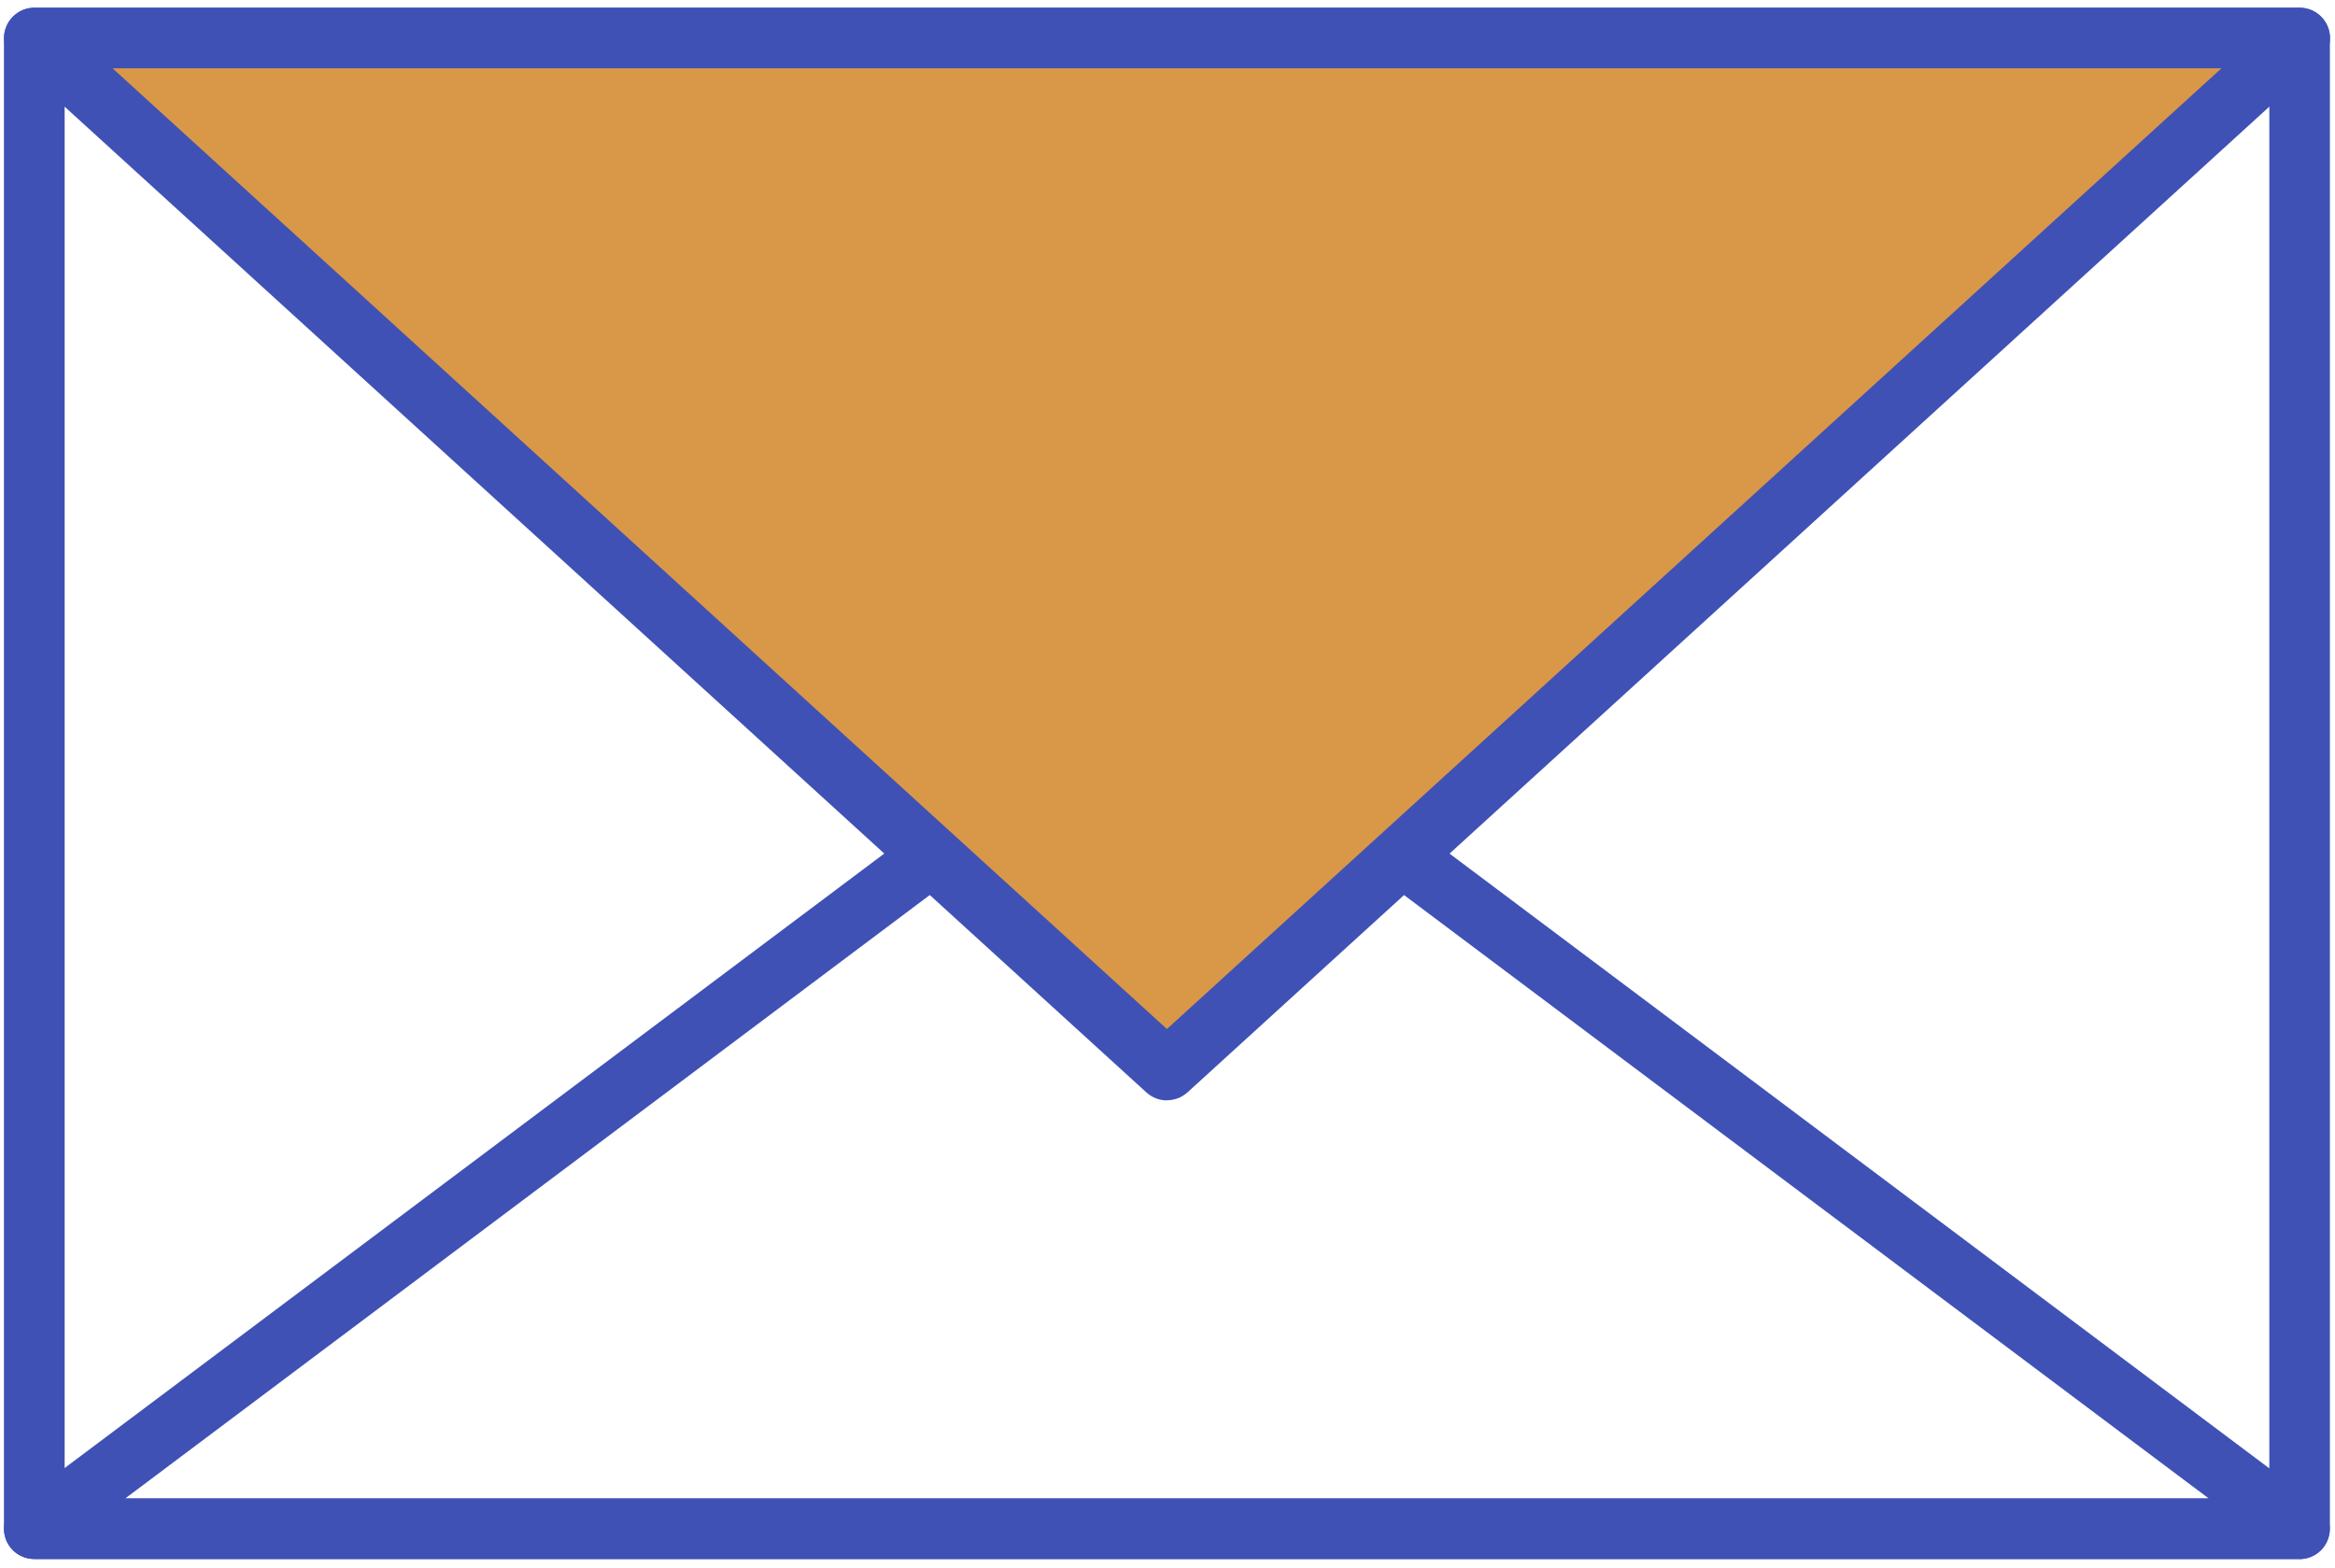
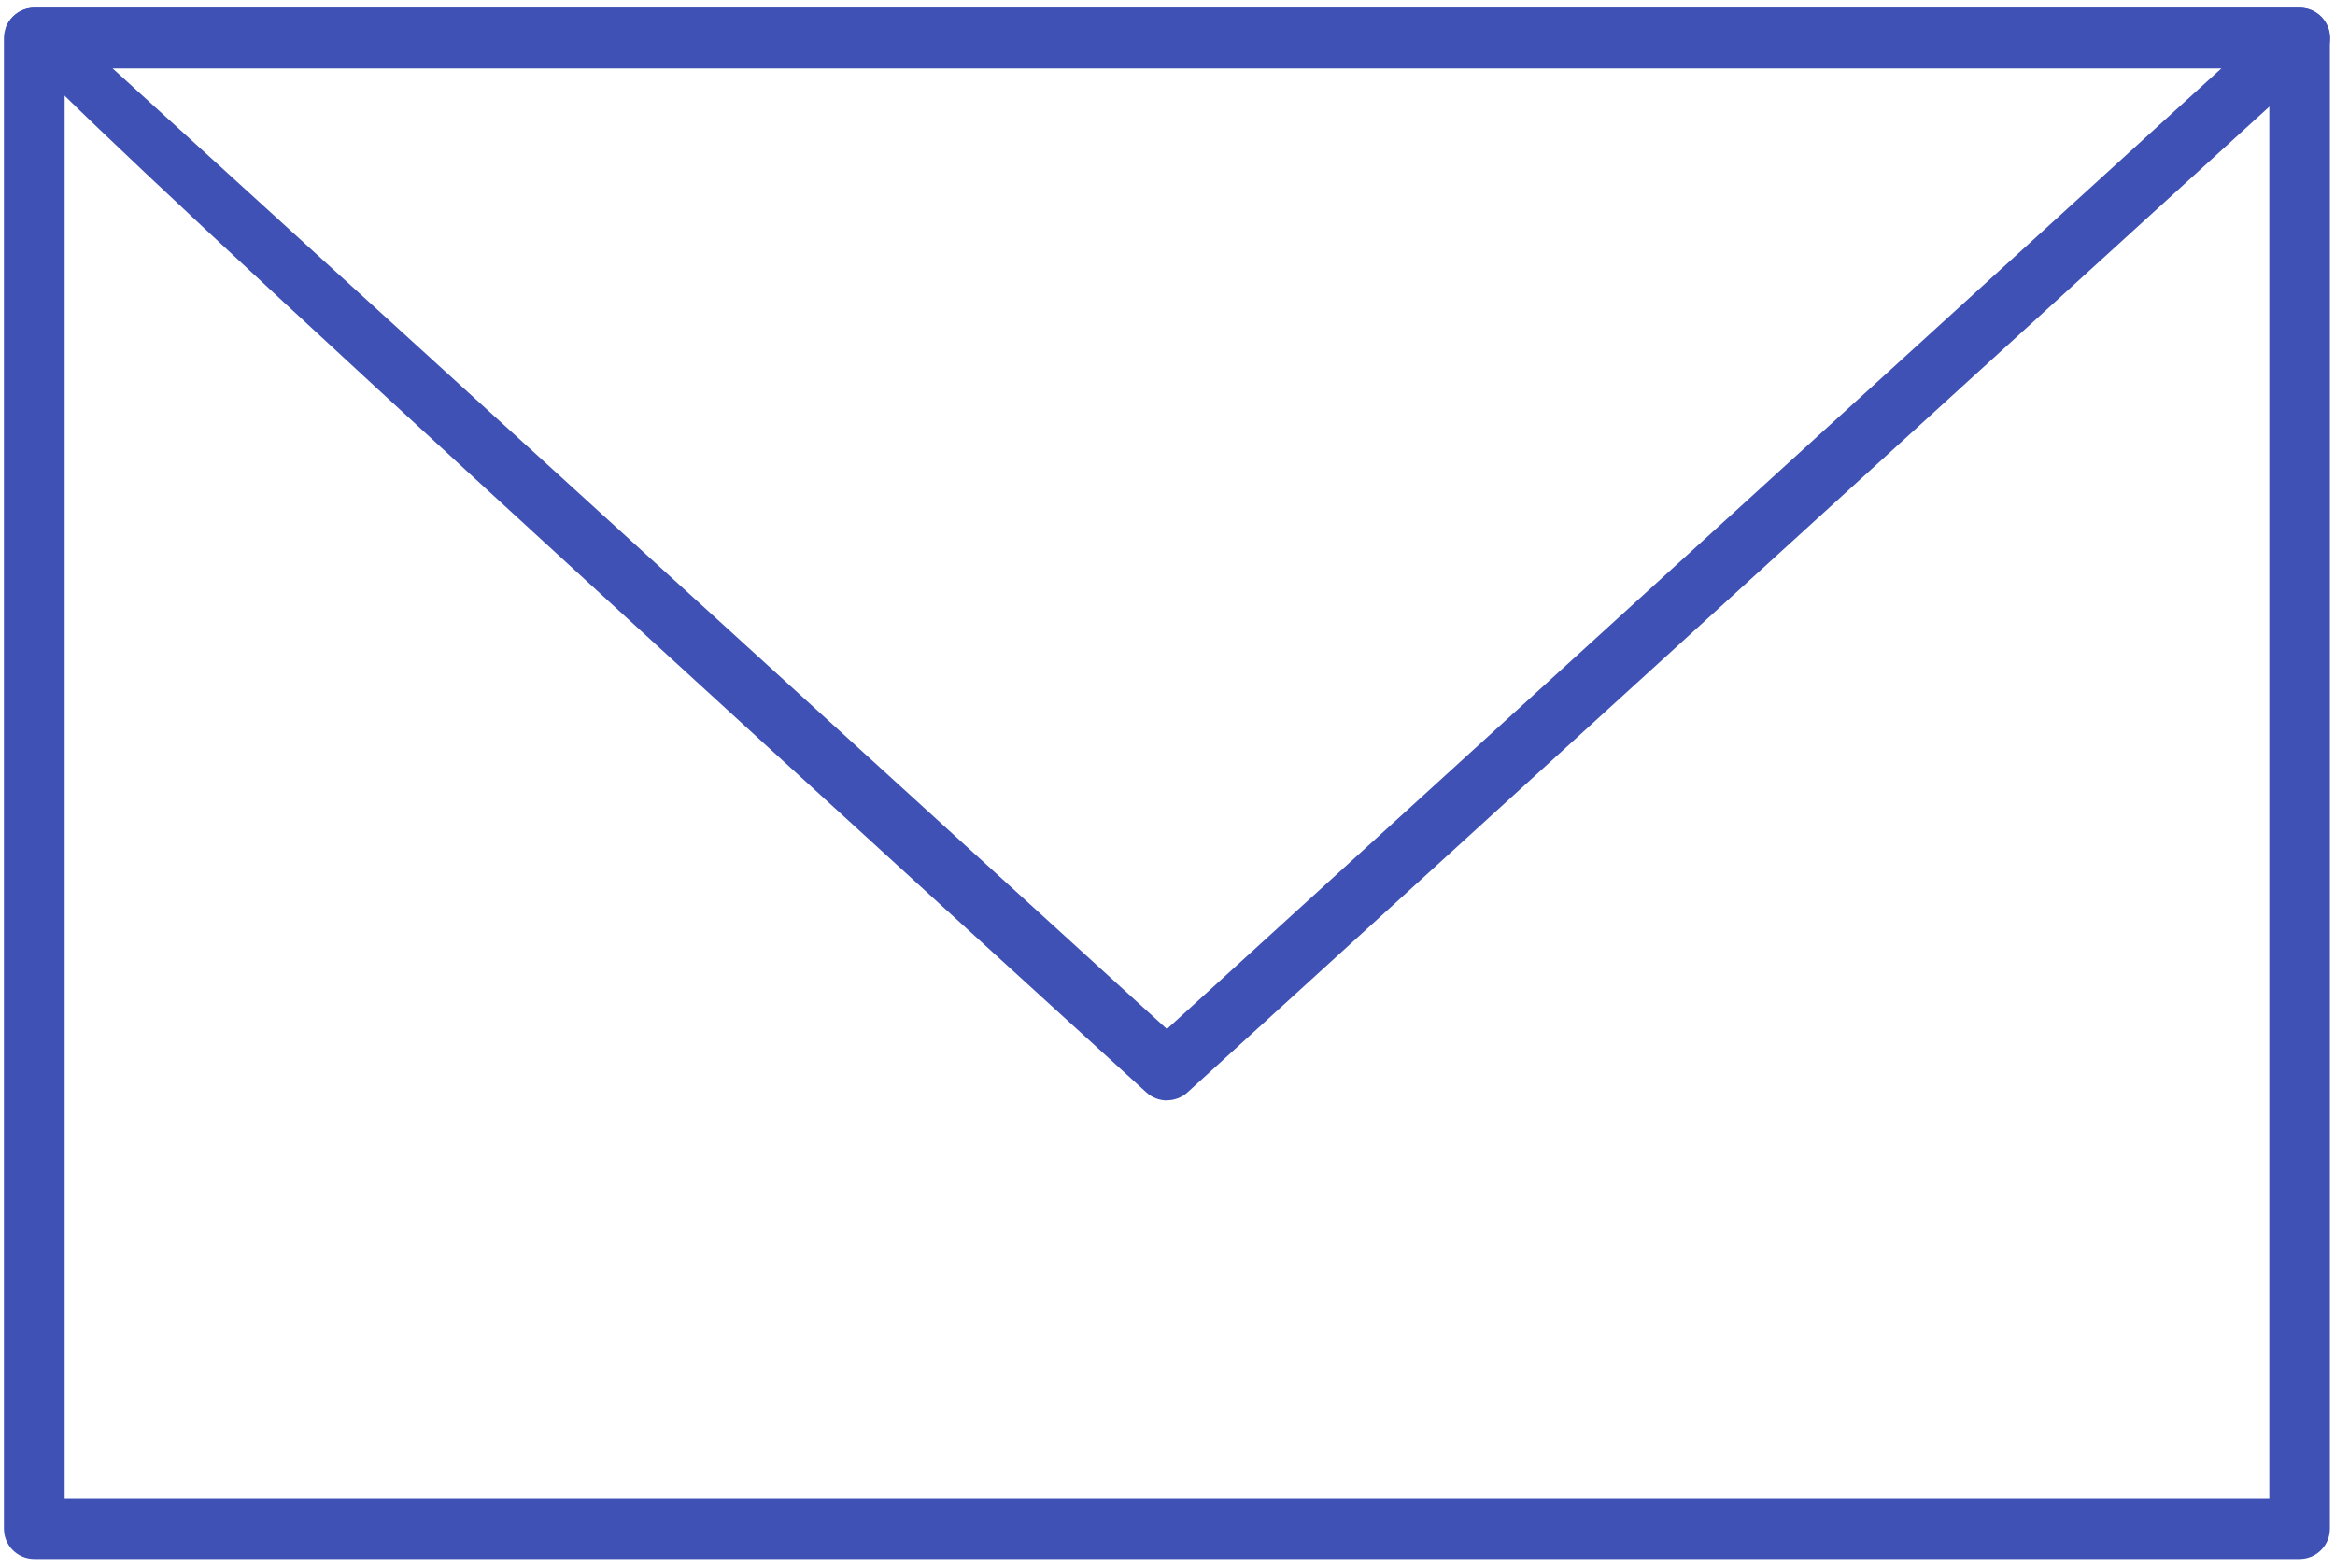
<svg xmlns="http://www.w3.org/2000/svg" id="Layer_1" data-name="Layer 1" viewBox="0 0 160 107.46">
  <defs>
    <style>
      .cls-1 {
        fill: #3f51b5;
      }

      .cls-2 {
        fill: #d99748;
      }
    </style>
  </defs>
  <path class="cls-1" d="M157.57,106.84H2.35c-1.15,0-2.08-.93-2.08-2.08V2.61C.28,1.46,1.21.53,2.35.53h155.22c1.15,0,2.08.93,2.08,2.08v102.15c0,1.15-.93,2.08-2.08,2.08ZM4.43,102.69h151.07V4.68H4.43v98Z" />
-   <path class="cls-1" d="M157.57,106.84H2.35c-.89,0-1.69-.57-1.97-1.42-.28-.85,0-1.78.72-2.32l61.5-46.11c.91-.69,2.22-.5,2.9.42.69.92.5,2.22-.42,2.9L8.58,102.69h142.77l-55.82-41.86c-.92-.69-1.1-1.99-.42-2.9.69-.92,1.99-1.1,2.9-.42l60.8,45.6c.72.54,1.01,1.47.72,2.32-.28.85-1.07,1.42-1.97,1.42Z" />
  <g>
-     <polygon class="cls-2" points="2.35 2.61 79.96 73.33 157.57 2.61 2.35 2.61" />
-     <path class="cls-1" d="M79.96,75.41c-.5,0-1-.18-1.4-.54L.95,4.14C.32,3.56.11,2.66.42,1.86c.31-.8,1.08-1.33,1.94-1.33h155.22c.86,0,1.63.53,1.94,1.33.31.8.1,1.71-.54,2.28l-77.61,70.72c-.4.36-.9.54-1.4.54ZM7.71,4.68l72.25,65.84L152.22,4.68H7.71Z" />
+     <path class="cls-1" d="M79.96,75.41c-.5,0-1-.18-1.4-.54C.32,3.56.11,2.66.42,1.86c.31-.8,1.08-1.33,1.94-1.33h155.22c.86,0,1.63.53,1.94,1.33.31.8.1,1.71-.54,2.28l-77.61,70.72c-.4.36-.9.54-1.4.54ZM7.71,4.68l72.25,65.84L152.22,4.68H7.71Z" />
  </g>
</svg>